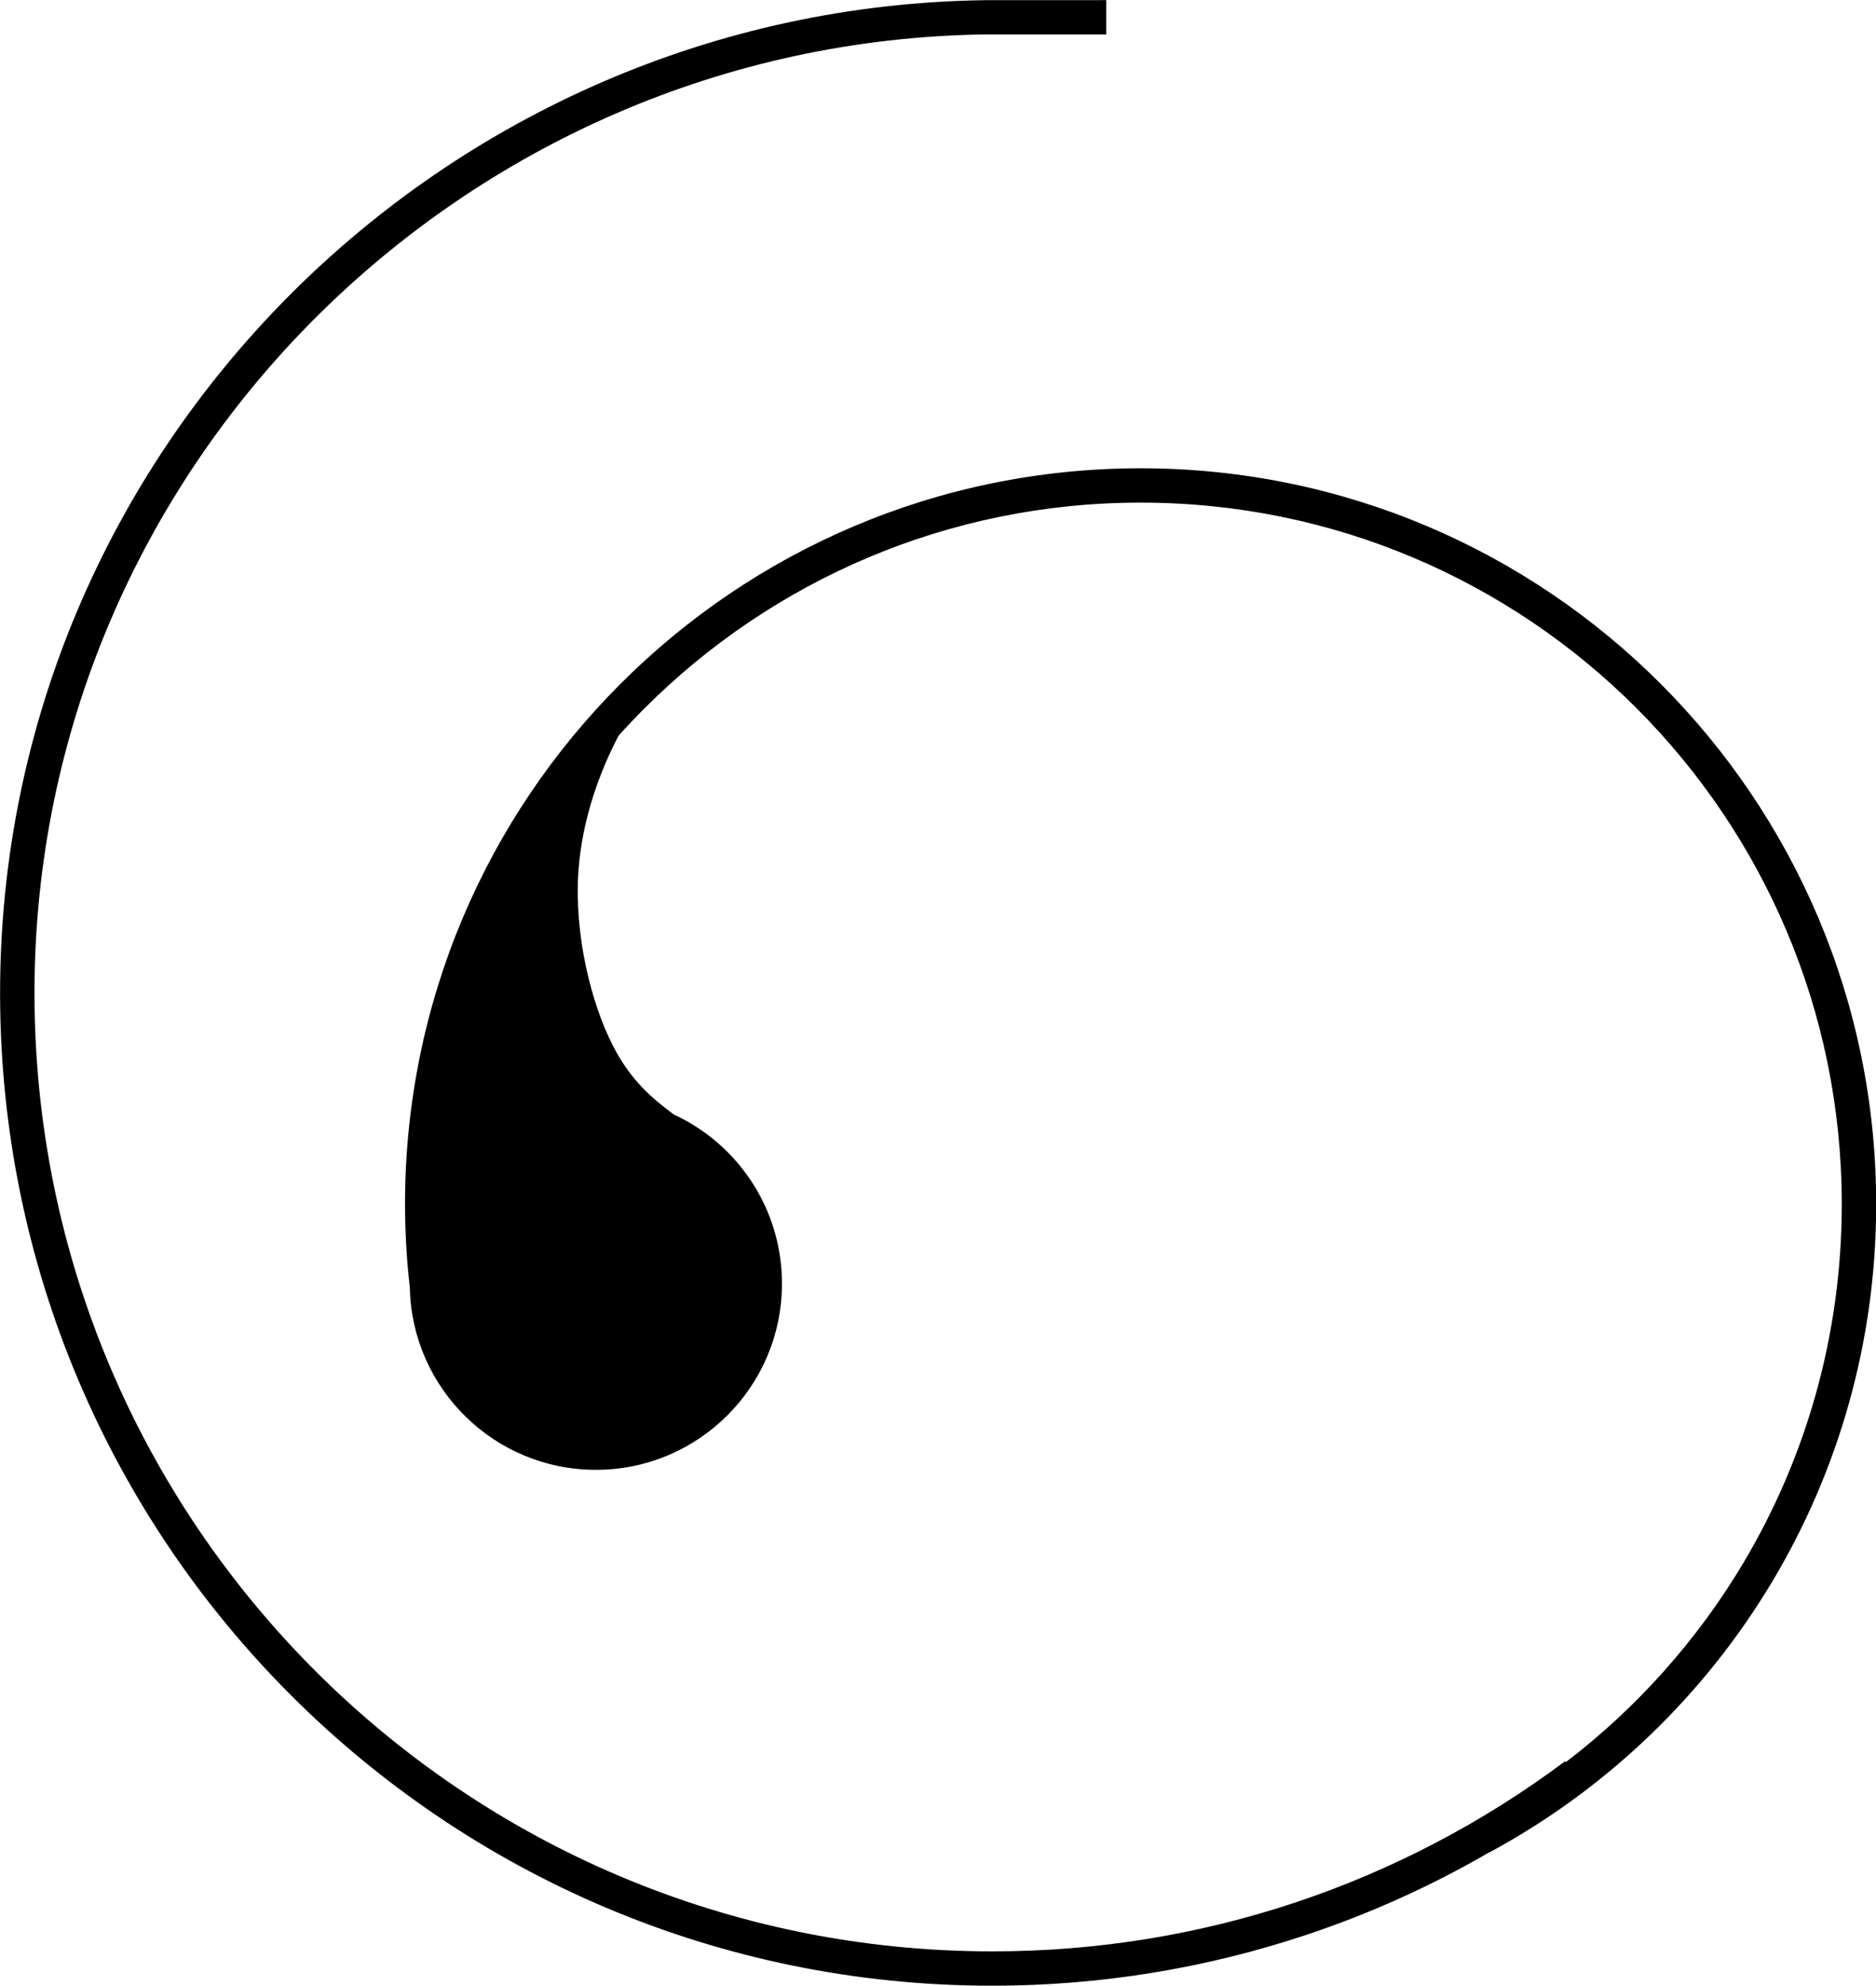
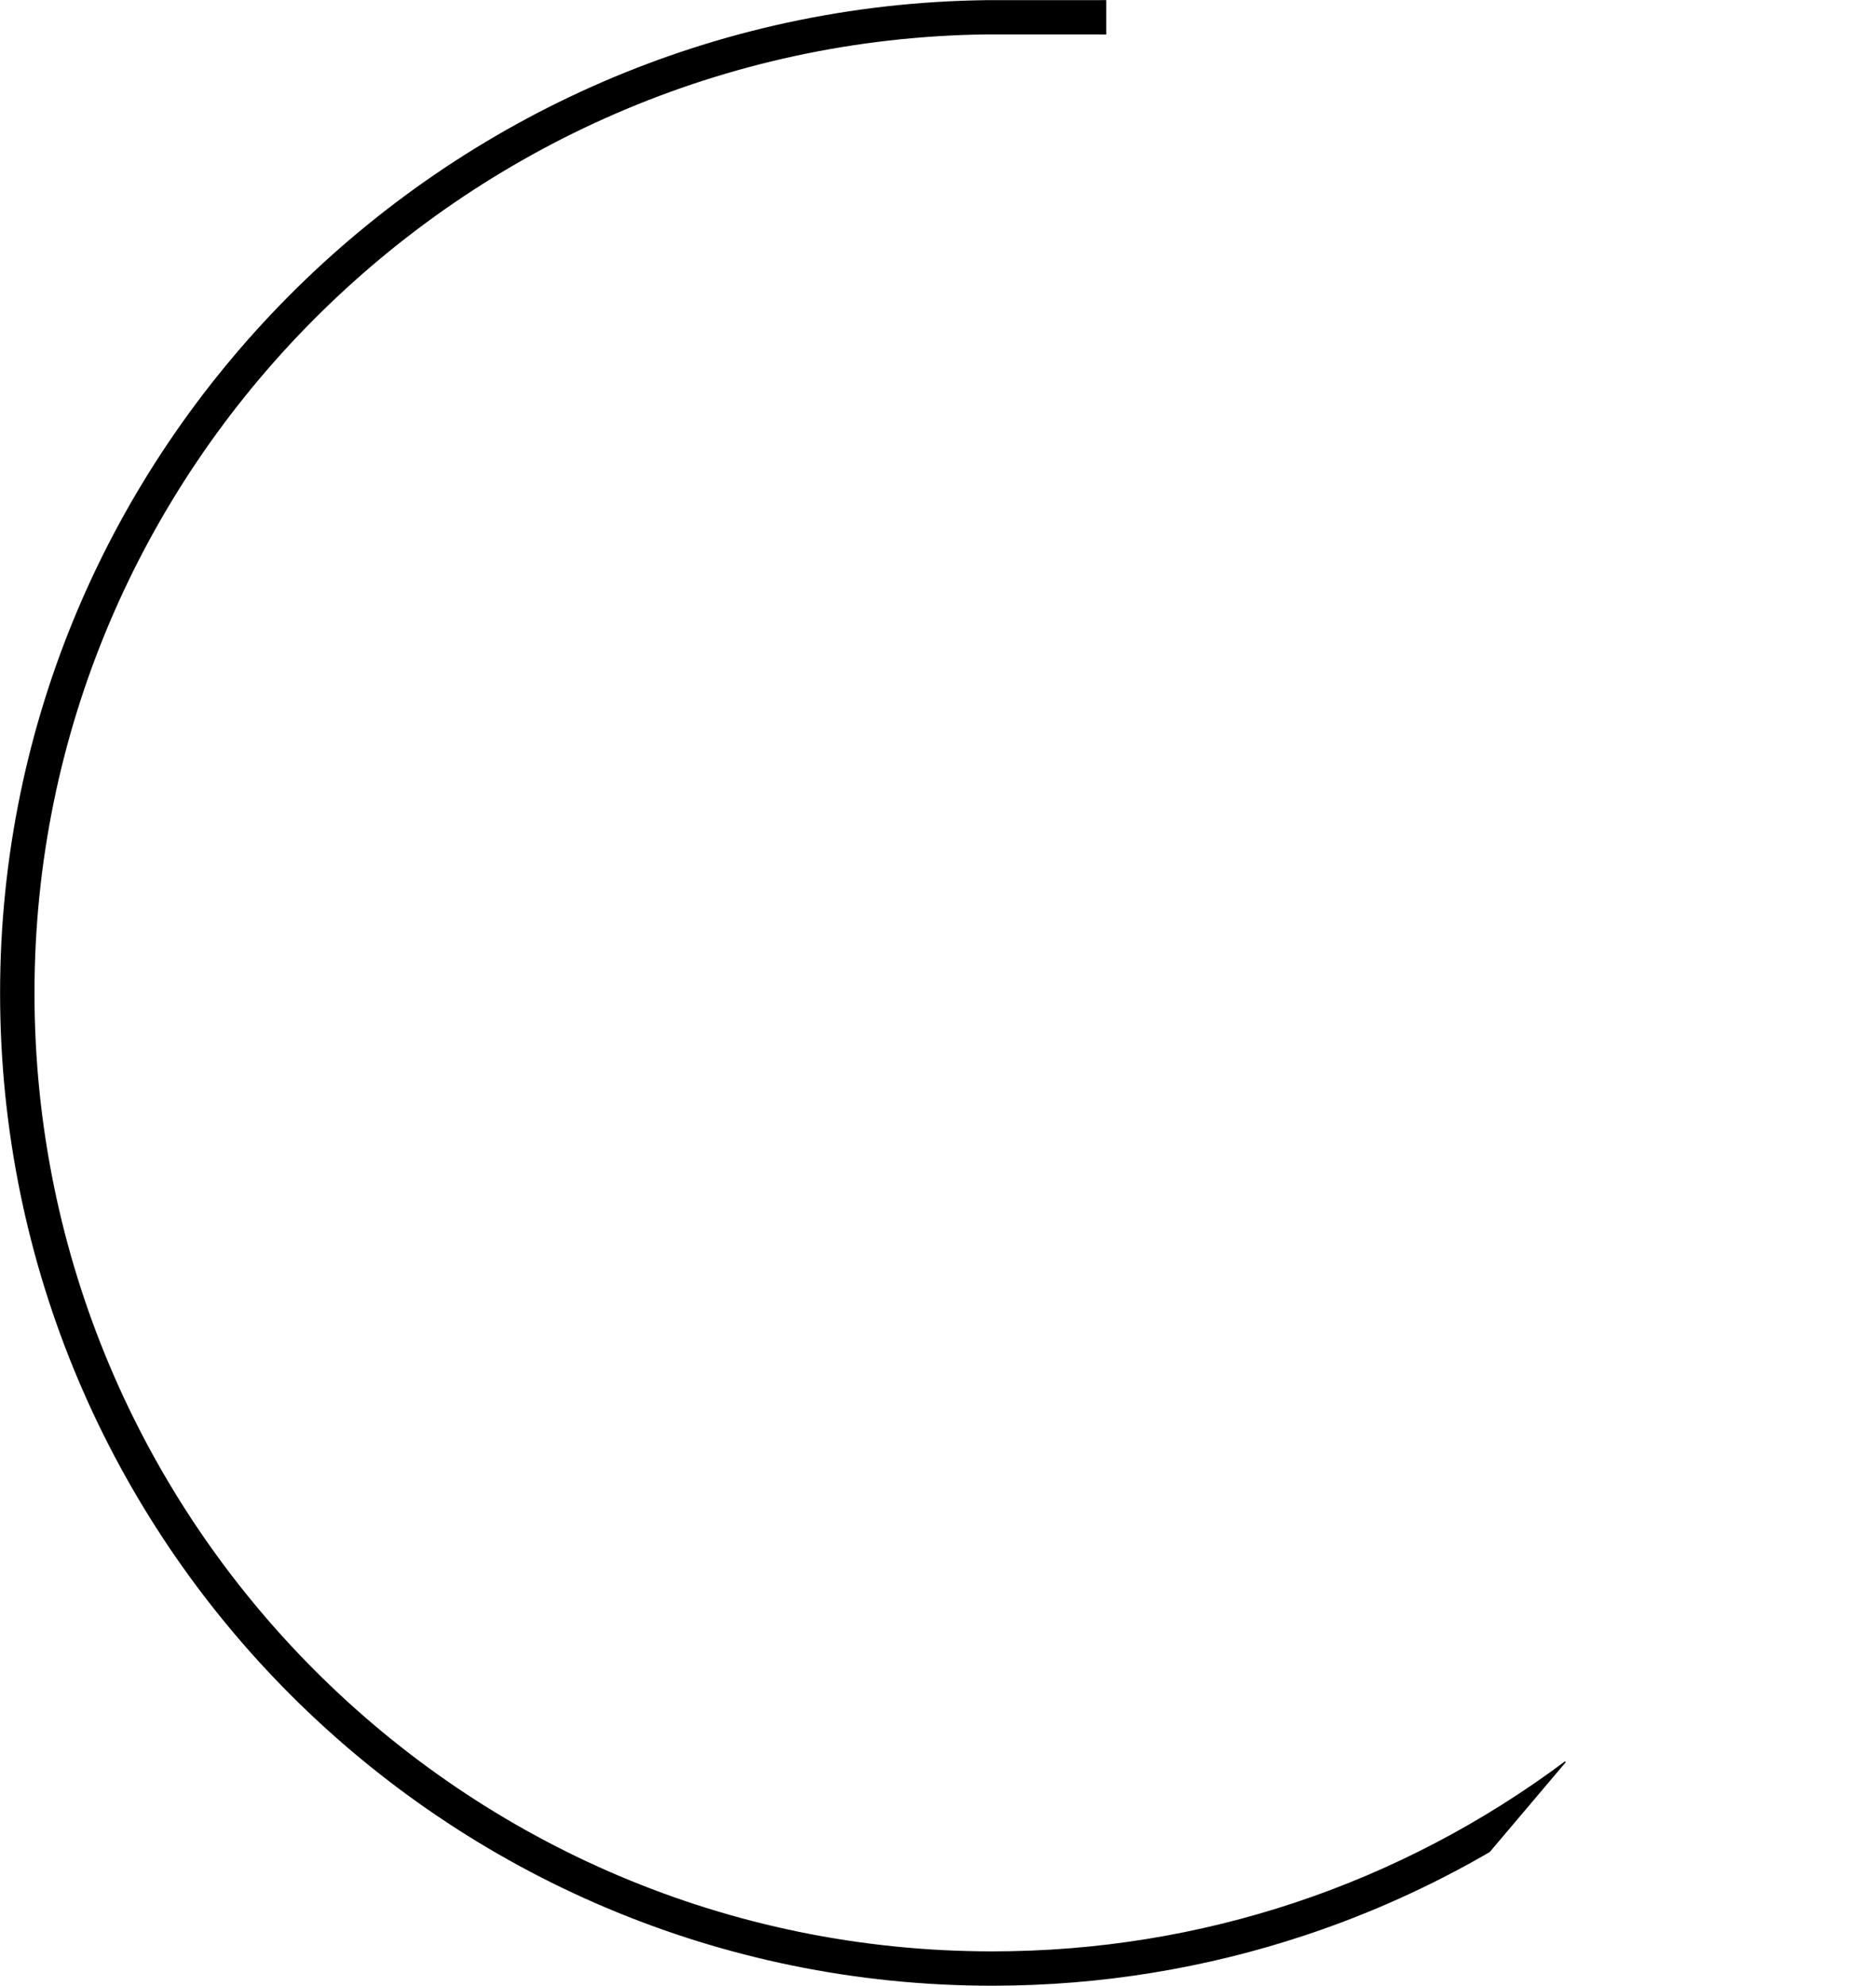
<svg xmlns="http://www.w3.org/2000/svg" clip-rule="evenodd" fill-rule="evenodd" height="235.33" image-rendering="optimizeQuality" shape-rendering="geometricPrecision" text-rendering="geometricPrecision" viewBox="0 0 222.47 235.33" width="222.47">
  <g>
-     <path d="M176.66 219.5c-6.89,4 -14.22,7.32 -21.92,9.87 -11.67,3.87 -24.14,5.97 -37.07,5.97 -32.49,0 -61.91,-13.17 -83.2,-34.46 -21.29,-21.29 -34.46,-50.71 -34.46,-83.2 0,-32.17 13.1,-61.32 34.21,-82.57 21.2,-21.33 50.48,-34.68 82.69,-35.09 0.44,-0.01 10.87,-0 13.63,-0l0 -0.01 0.65 0 0 4.08 -0.65 0 0 -0.01c-2.75,-0 -13.15,-0 -13.58,0 -31.1,0.39 -59.38,13.29 -79.86,33.9 -20.37,20.5 -33.01,48.65 -33.01,79.7 0,31.37 12.71,59.76 33.27,80.32 20.56,20.56 48.95,33.27 80.32,33.27 12.53,0 24.56,-2.02 35.8,-5.75 11.64,-3.86 22.47,-9.57 32.12,-16.78l0.08 0.11c8.42,-6.43 15.58,-14.44 21.04,-23.58 7.42,-12.44 11.69,-26.99 11.69,-42.55 0,-22.96 -9.31,-43.75 -24.35,-58.8 -15.05,-15.05 -35.84,-24.35 -58.8,-24.35 -22.96,0 -43.75,9.31 -58.8,24.35 -1.06,1.06 -2.1,2.15 -3.1,3.27 -2.17,4.1 -4.35,9.87 -4.77,16.13 -0.5,7.41 1.48,15.5 4.06,20.55 2.18,4.28 4.79,6.37 7.24,8.21 7.58,3.49 12.84,11.16 12.84,20.05 0,12.19 -9.88,22.07 -22.07,22.07 -12.02,0 -21.8,-9.61 -22.06,-21.57 -0.16,-1.42 -0.29,-2.83 -0.38,-4.23 -0.12,-1.92 -0.19,-3.81 -0.19,-5.67 0,-24.09 9.76,-45.9 25.55,-61.68 15.78,-15.79 37.59,-25.55 61.68,-25.55 24.09,0 45.9,9.76 61.68,25.55 15.78,15.79 25.55,37.59 25.55,61.68 0,16.3 -4.48,31.57 -12.28,44.64 -8.06,13.51 -19.67,24.65 -33.54,32.15z" fill-rule="nonzero" />
+     <path d="M176.66 219.5c-6.89,4 -14.22,7.32 -21.92,9.87 -11.67,3.87 -24.14,5.97 -37.07,5.97 -32.49,0 -61.91,-13.17 -83.2,-34.46 -21.29,-21.29 -34.46,-50.71 -34.46,-83.2 0,-32.17 13.1,-61.32 34.21,-82.57 21.2,-21.33 50.48,-34.68 82.69,-35.09 0.44,-0.01 10.87,-0 13.63,-0l0 -0.01 0.65 0 0 4.08 -0.65 0 0 -0.01c-2.75,-0 -13.15,-0 -13.58,0 -31.1,0.39 -59.38,13.29 -79.86,33.9 -20.37,20.5 -33.01,48.65 -33.01,79.7 0,31.37 12.71,59.76 33.27,80.32 20.56,20.56 48.95,33.27 80.32,33.27 12.53,0 24.56,-2.02 35.8,-5.75 11.64,-3.86 22.47,-9.57 32.12,-16.78l0.08 0.11z" fill-rule="nonzero" />
  </g>
</svg>